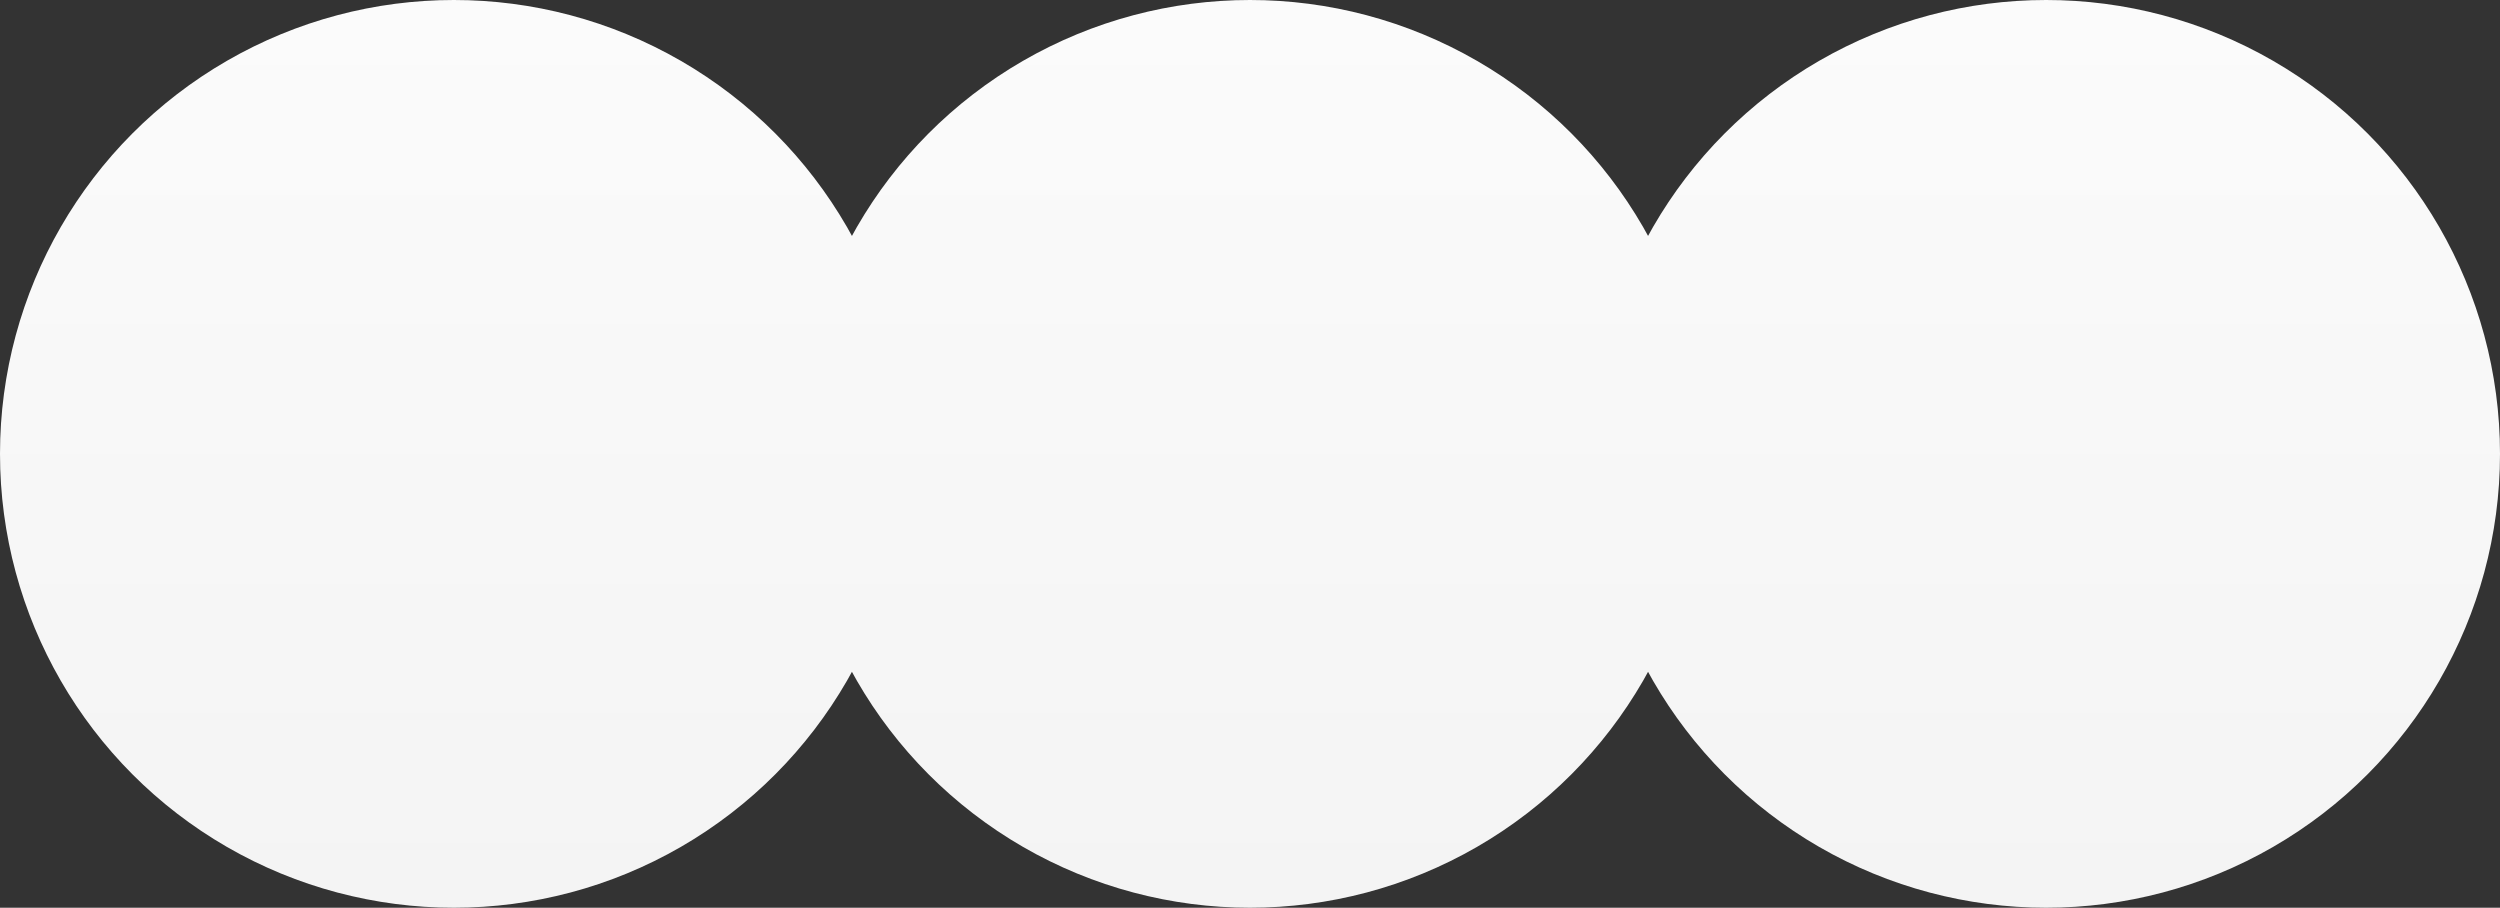
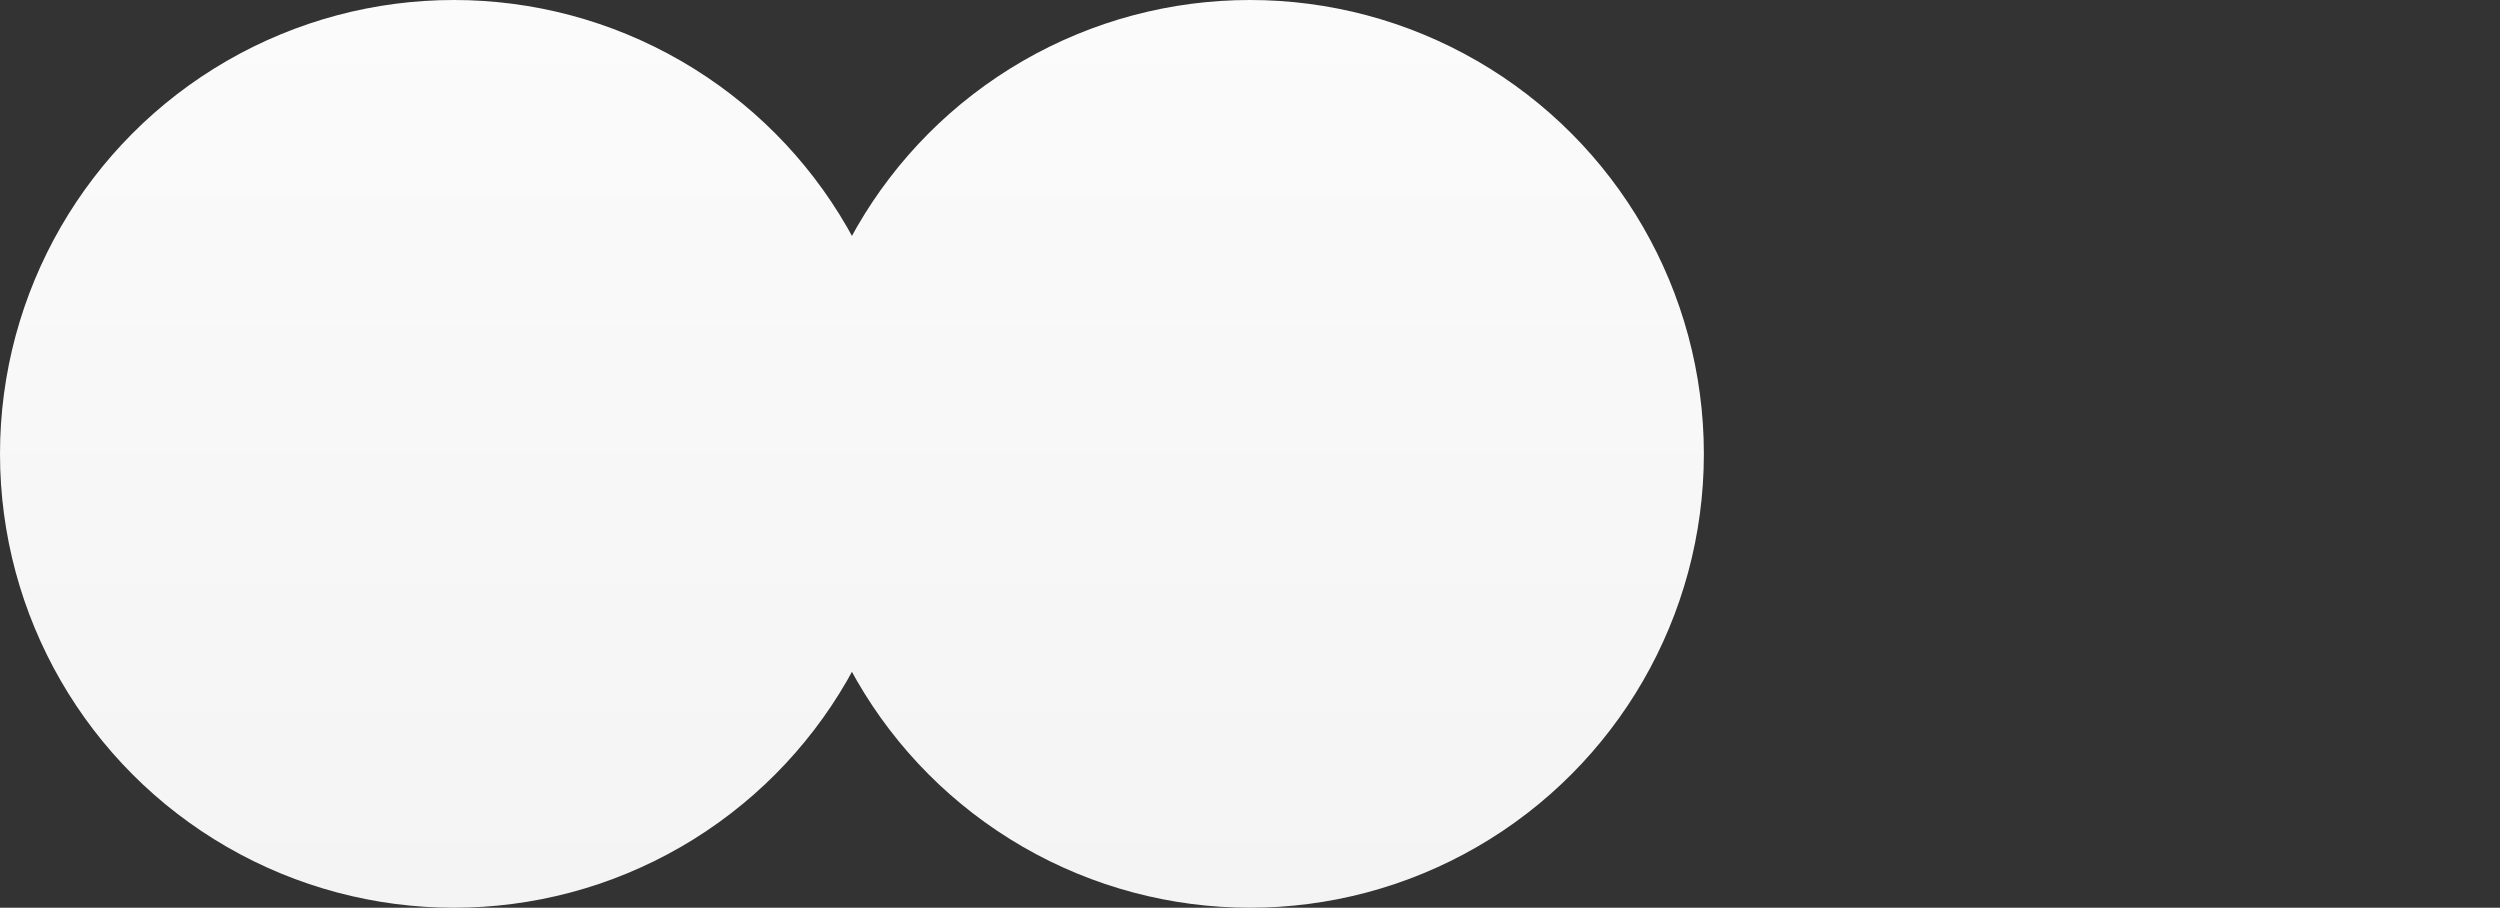
<svg xmlns="http://www.w3.org/2000/svg" width="672" height="244" viewBox="0 0 672 244" fill="none">
  <rect x="0" y="0" width="672" height="244" fill="#333333" stroke="none" />
  <circle cx="122" cy="122" r="122" fill="url(#paint0_linear_1160_453)" />
  <circle cx="336" cy="122" r="122" fill="url(#paint1_linear_1160_453)" />
-   <circle cx="550" cy="122" r="122" fill="url(#paint2_linear_1160_453)" />
  <defs>
    <linearGradient id="paint0_linear_1160_453" x1="122" y1="244" x2="122" y2="0" gradientUnits="userSpaceOnUse">
      <stop stop-color="#F4F4F4" />
      <stop offset="1" stop-color="#FBFBFB" />
    </linearGradient>
    <linearGradient id="paint1_linear_1160_453" x1="336" y1="244" x2="336" y2="0" gradientUnits="userSpaceOnUse">
      <stop stop-color="#F4F4F4" />
      <stop offset="1" stop-color="#FBFBFB" />
    </linearGradient>
    <linearGradient id="paint2_linear_1160_453" x1="550" y1="244" x2="550" y2="0" gradientUnits="userSpaceOnUse">
      <stop stop-color="#F4F4F4" />
      <stop offset="1" stop-color="#FBFBFB" />
    </linearGradient>
  </defs>
</svg>